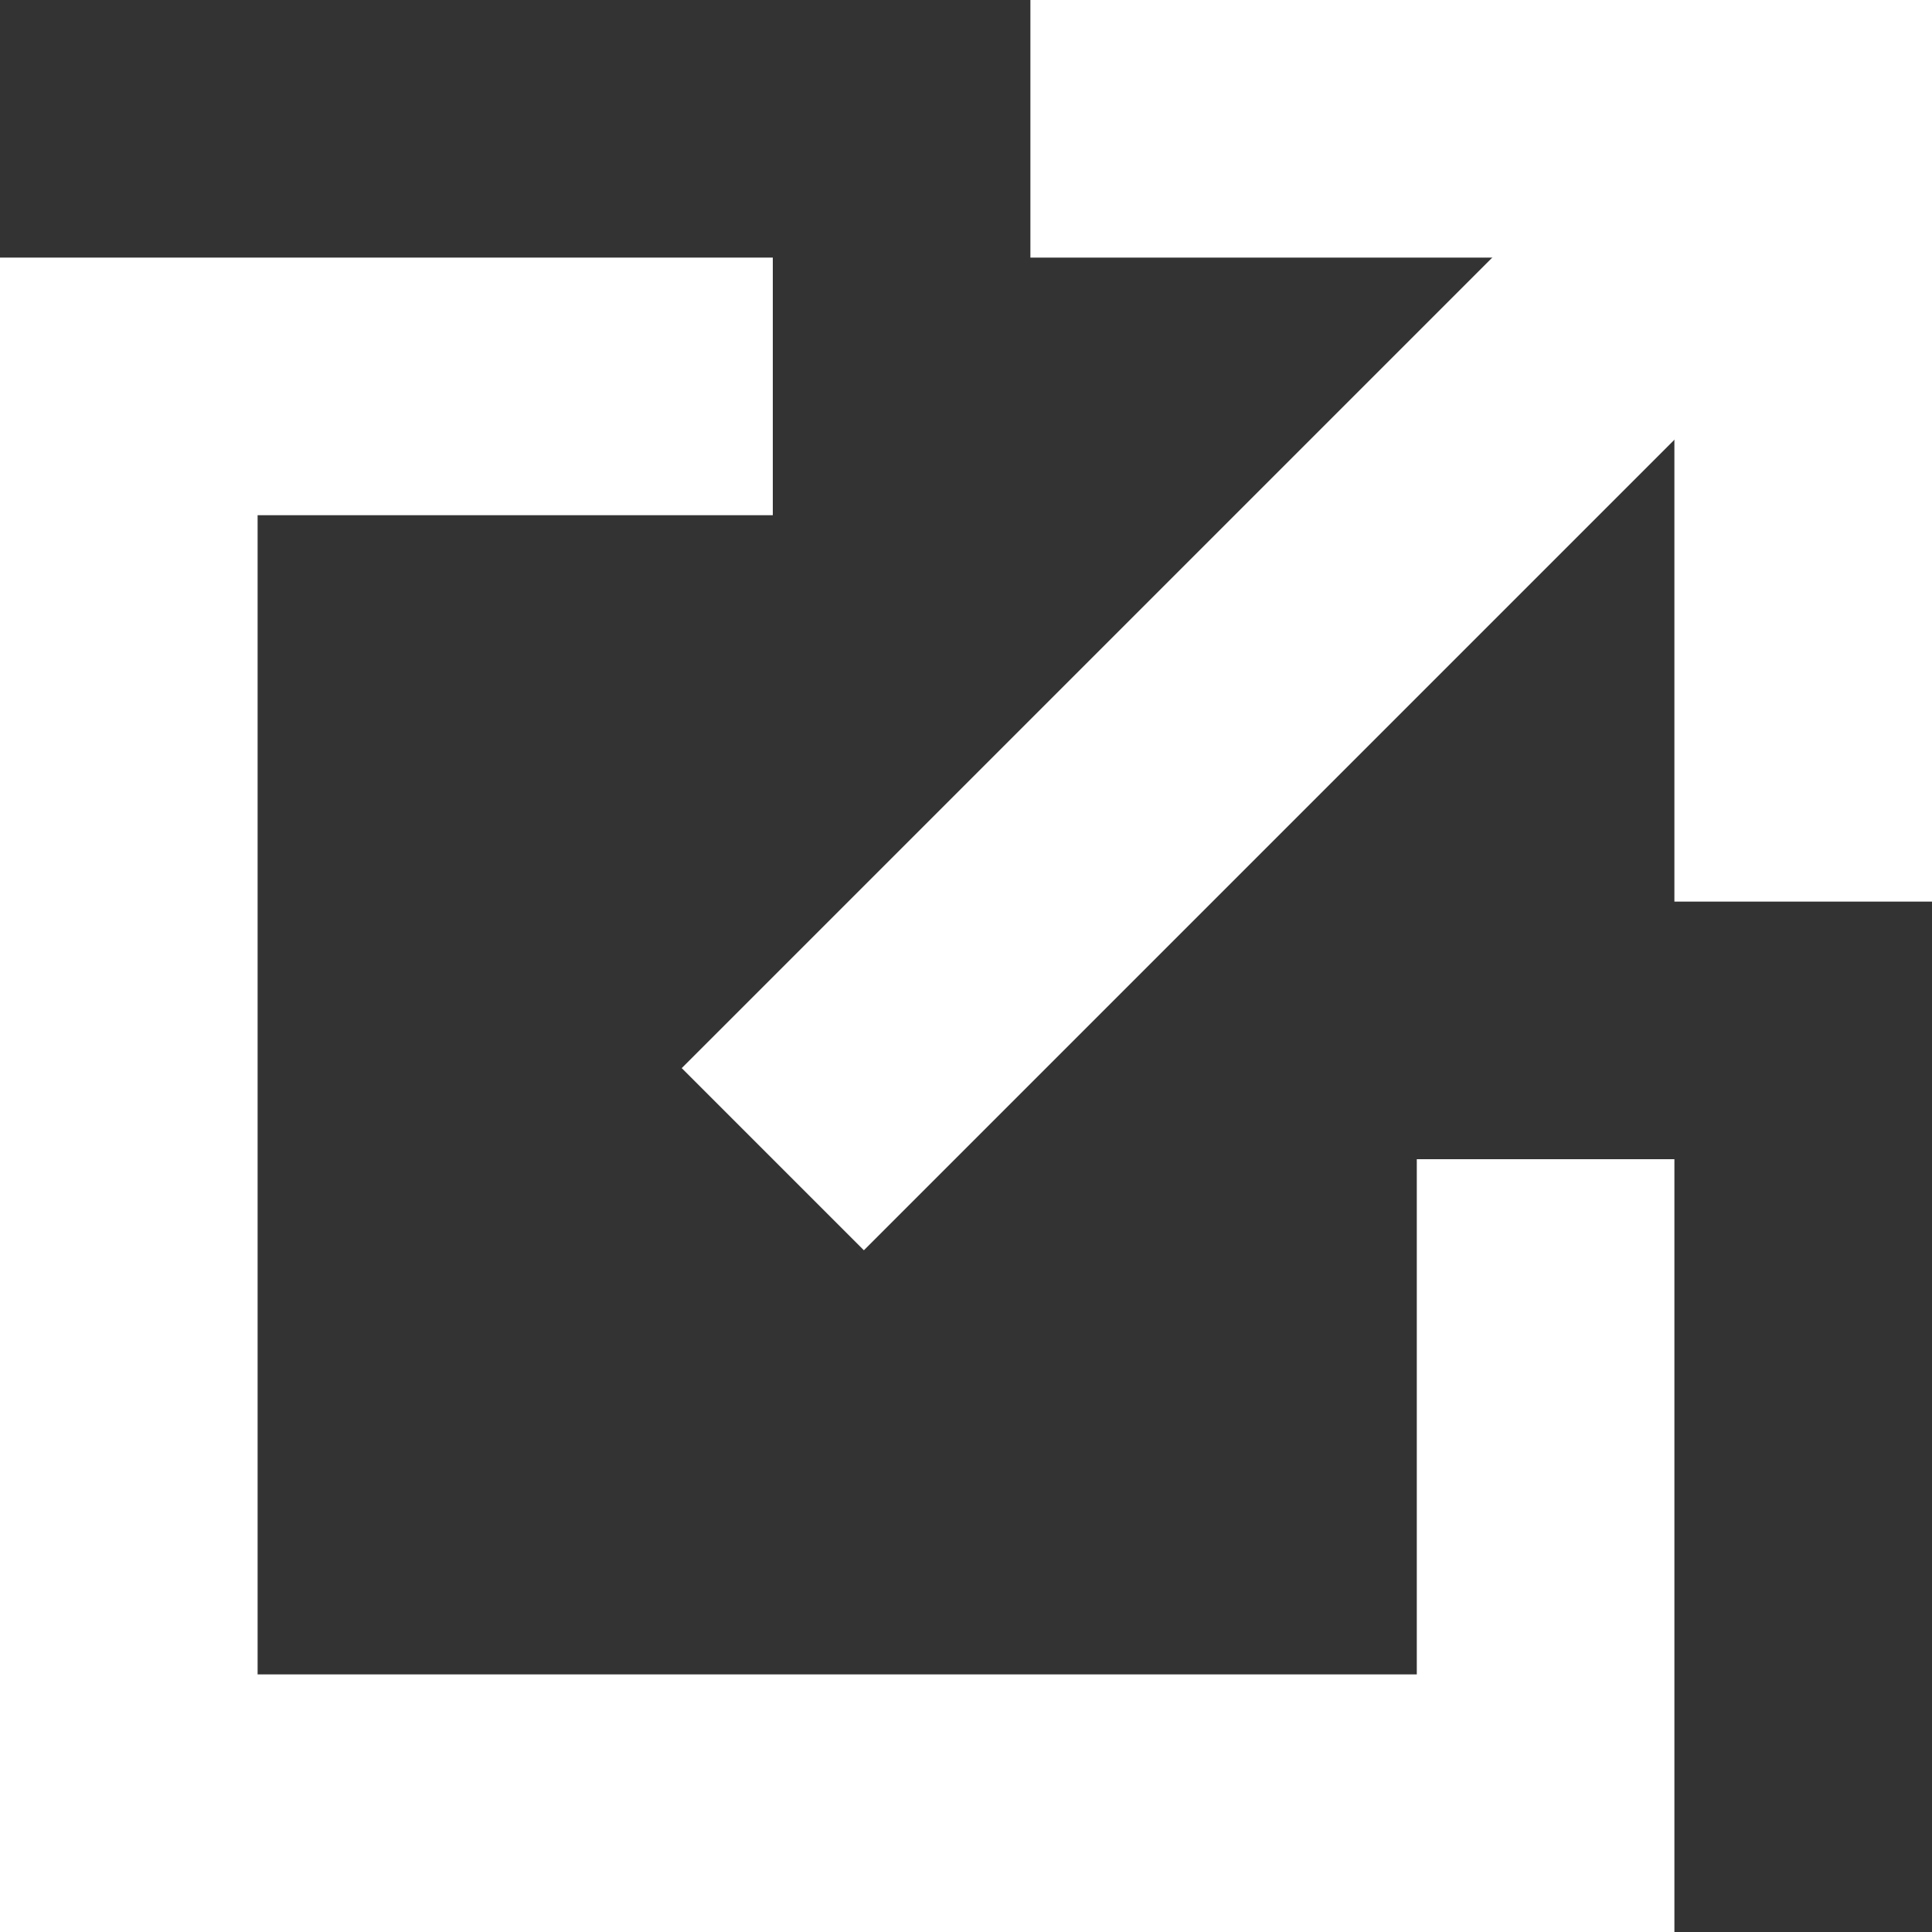
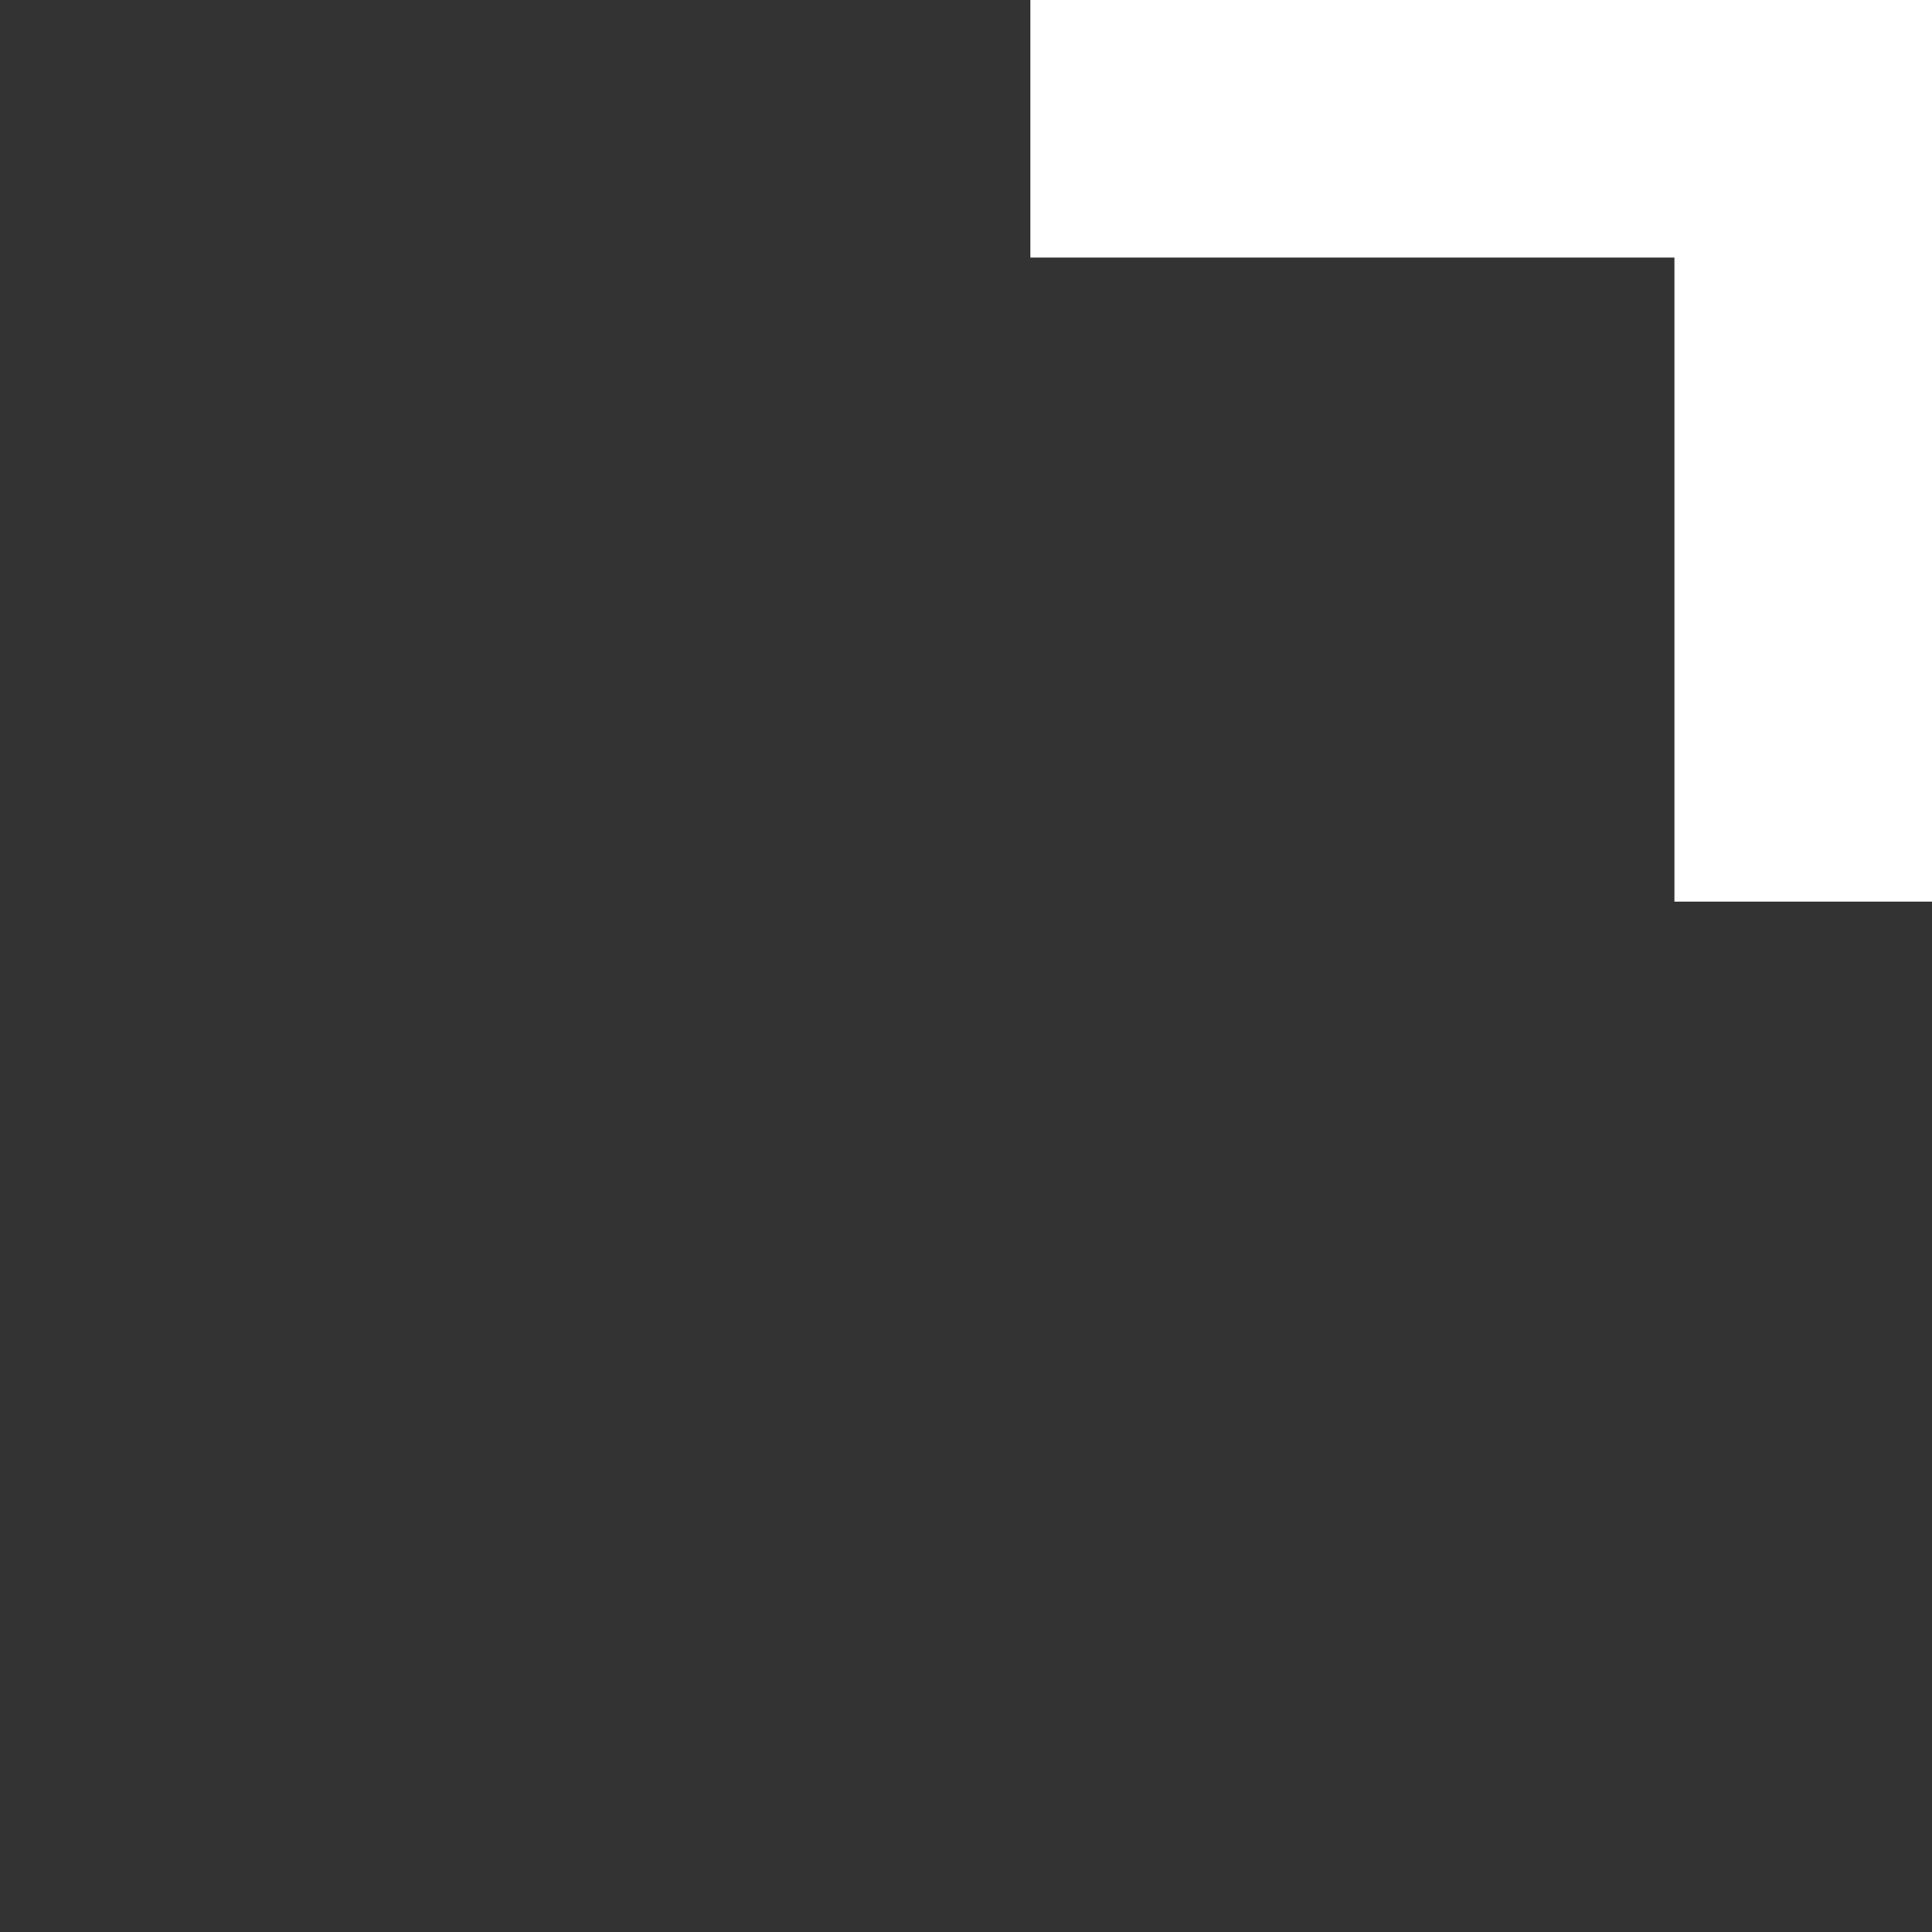
<svg xmlns="http://www.w3.org/2000/svg" width="15" height="15">
  <rect width="100%" height="100%" fill="#333333" stroke="none" />
  <g data-name="コンポーネント 1 – 2" fill="none" stroke="#fff" stroke-width="2">
-     <path data-name="パス 1" d="M6 3H1v11h11V9" />
-     <path data-name="パス 2" d="M14 1L6 9" />
    <path data-name="パス 3" d="M8 1h6v6" />
  </g>
</svg>